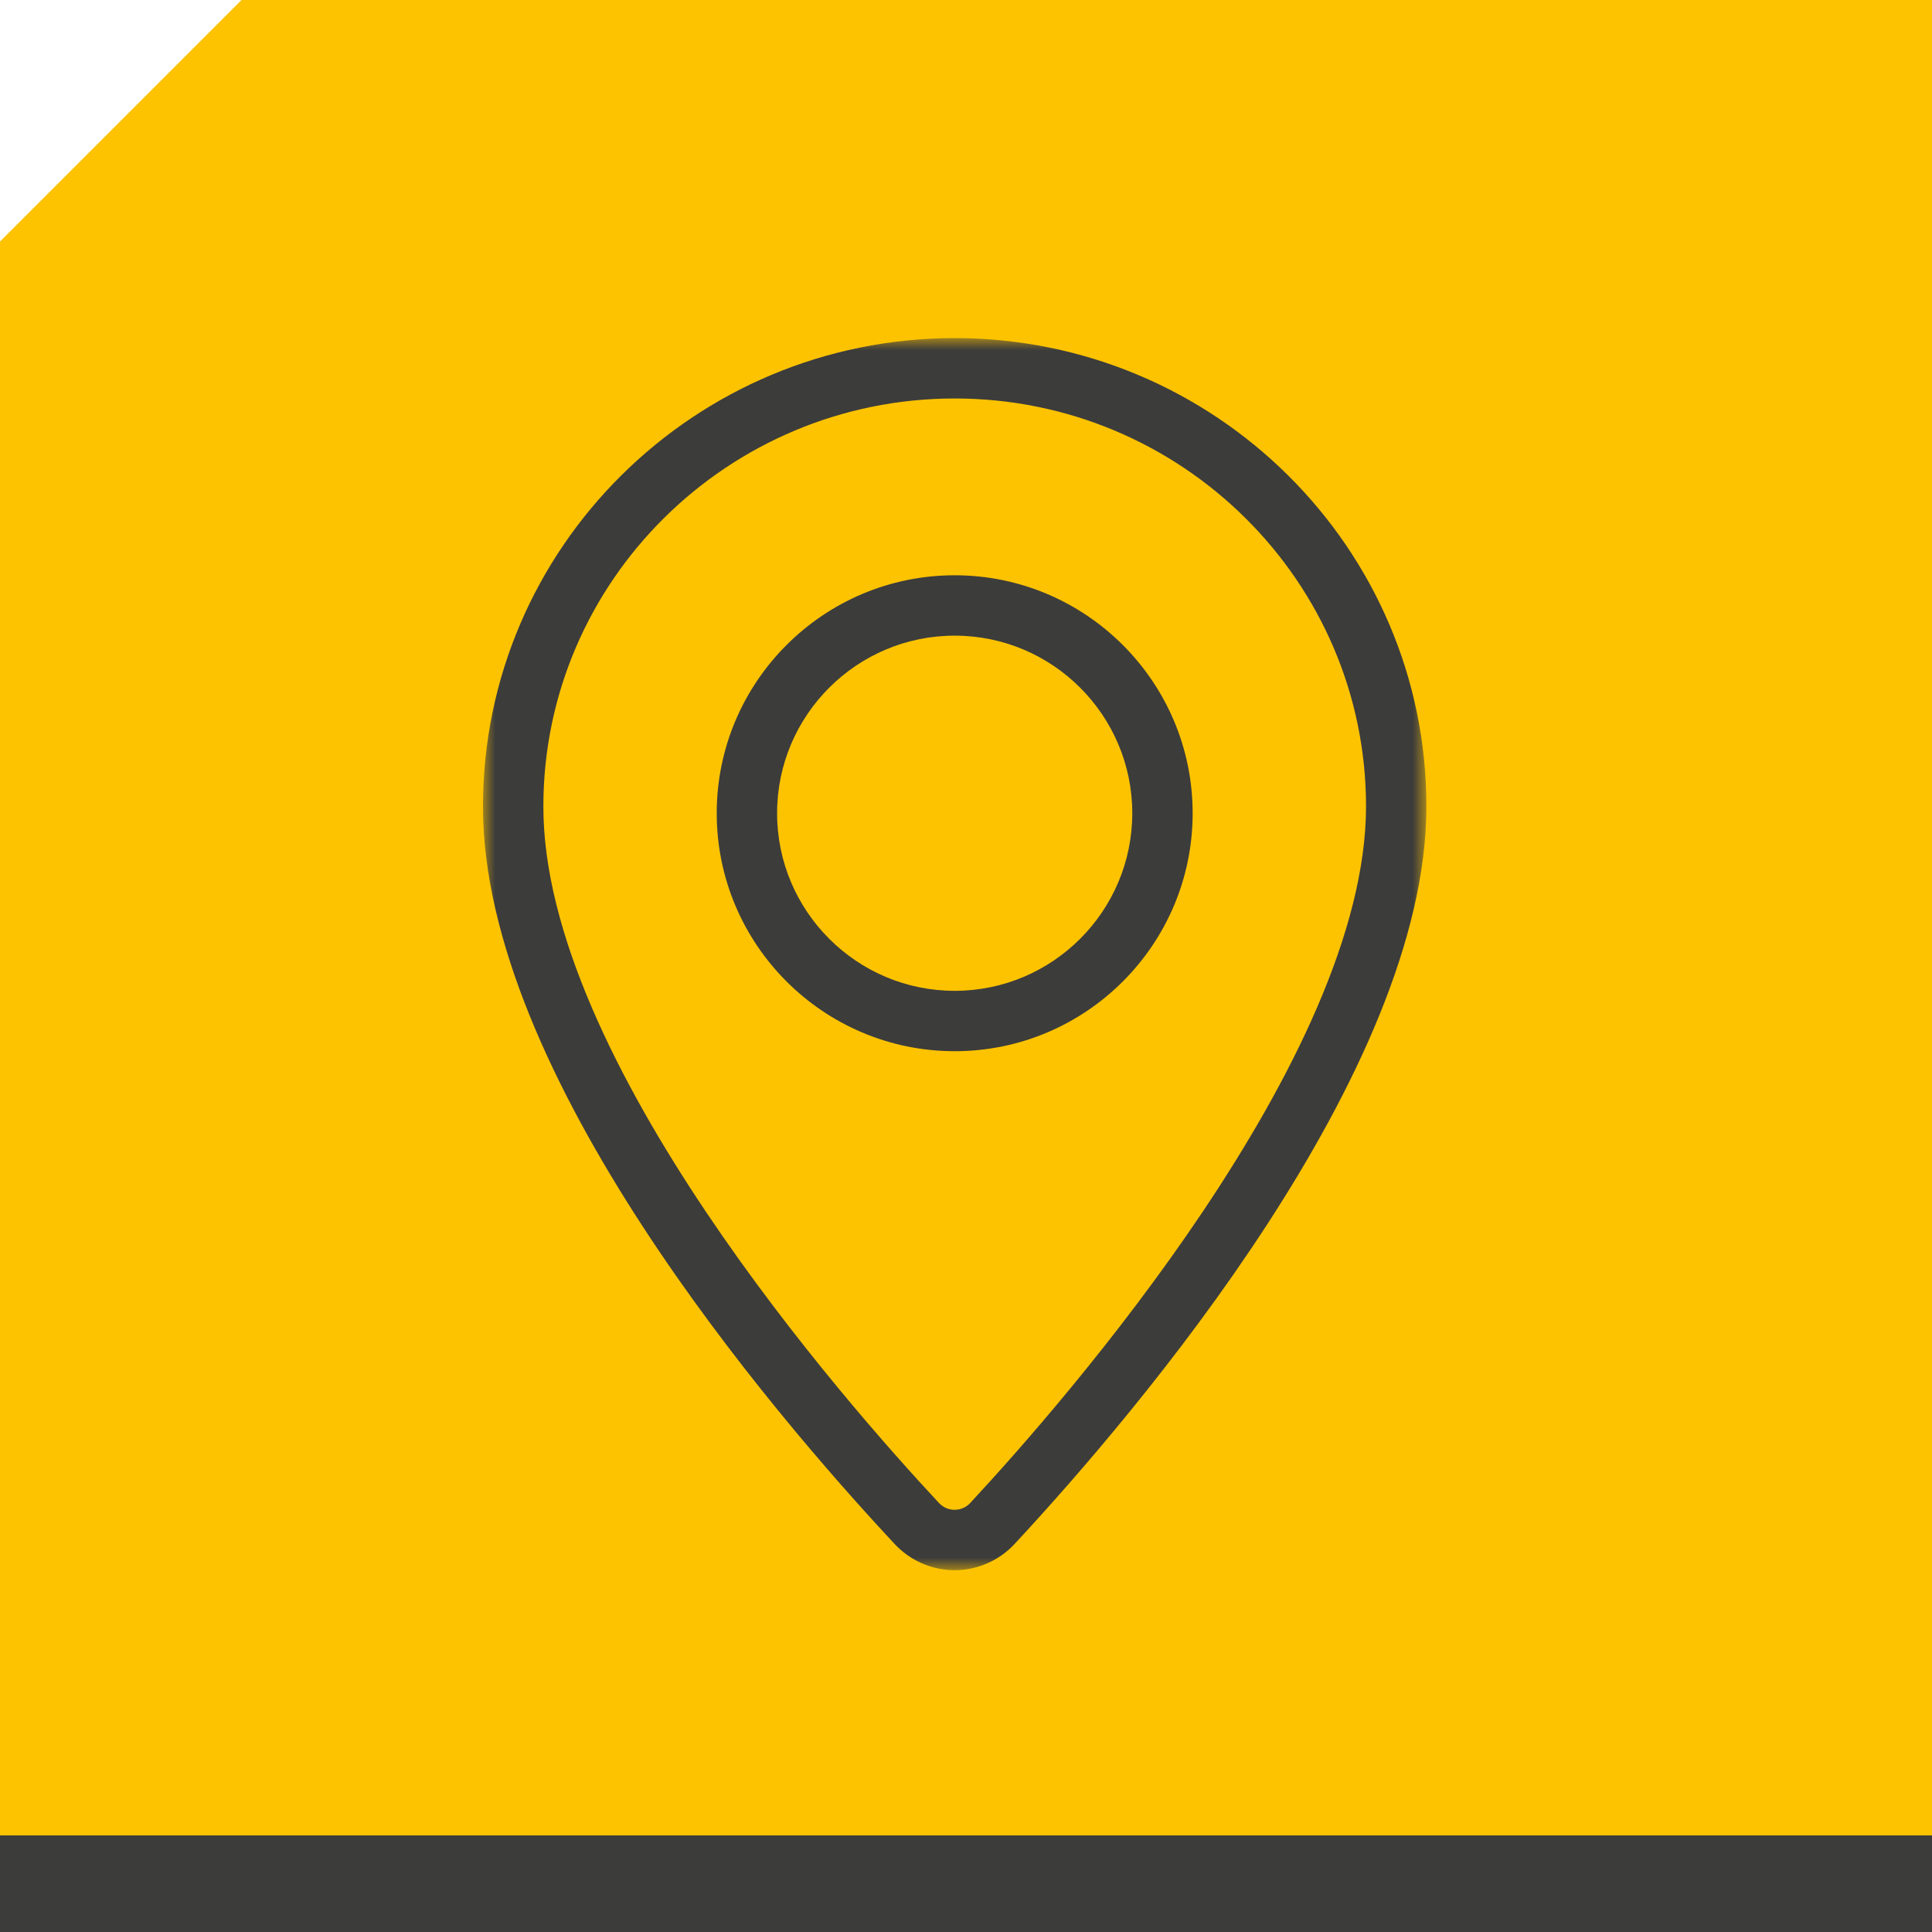
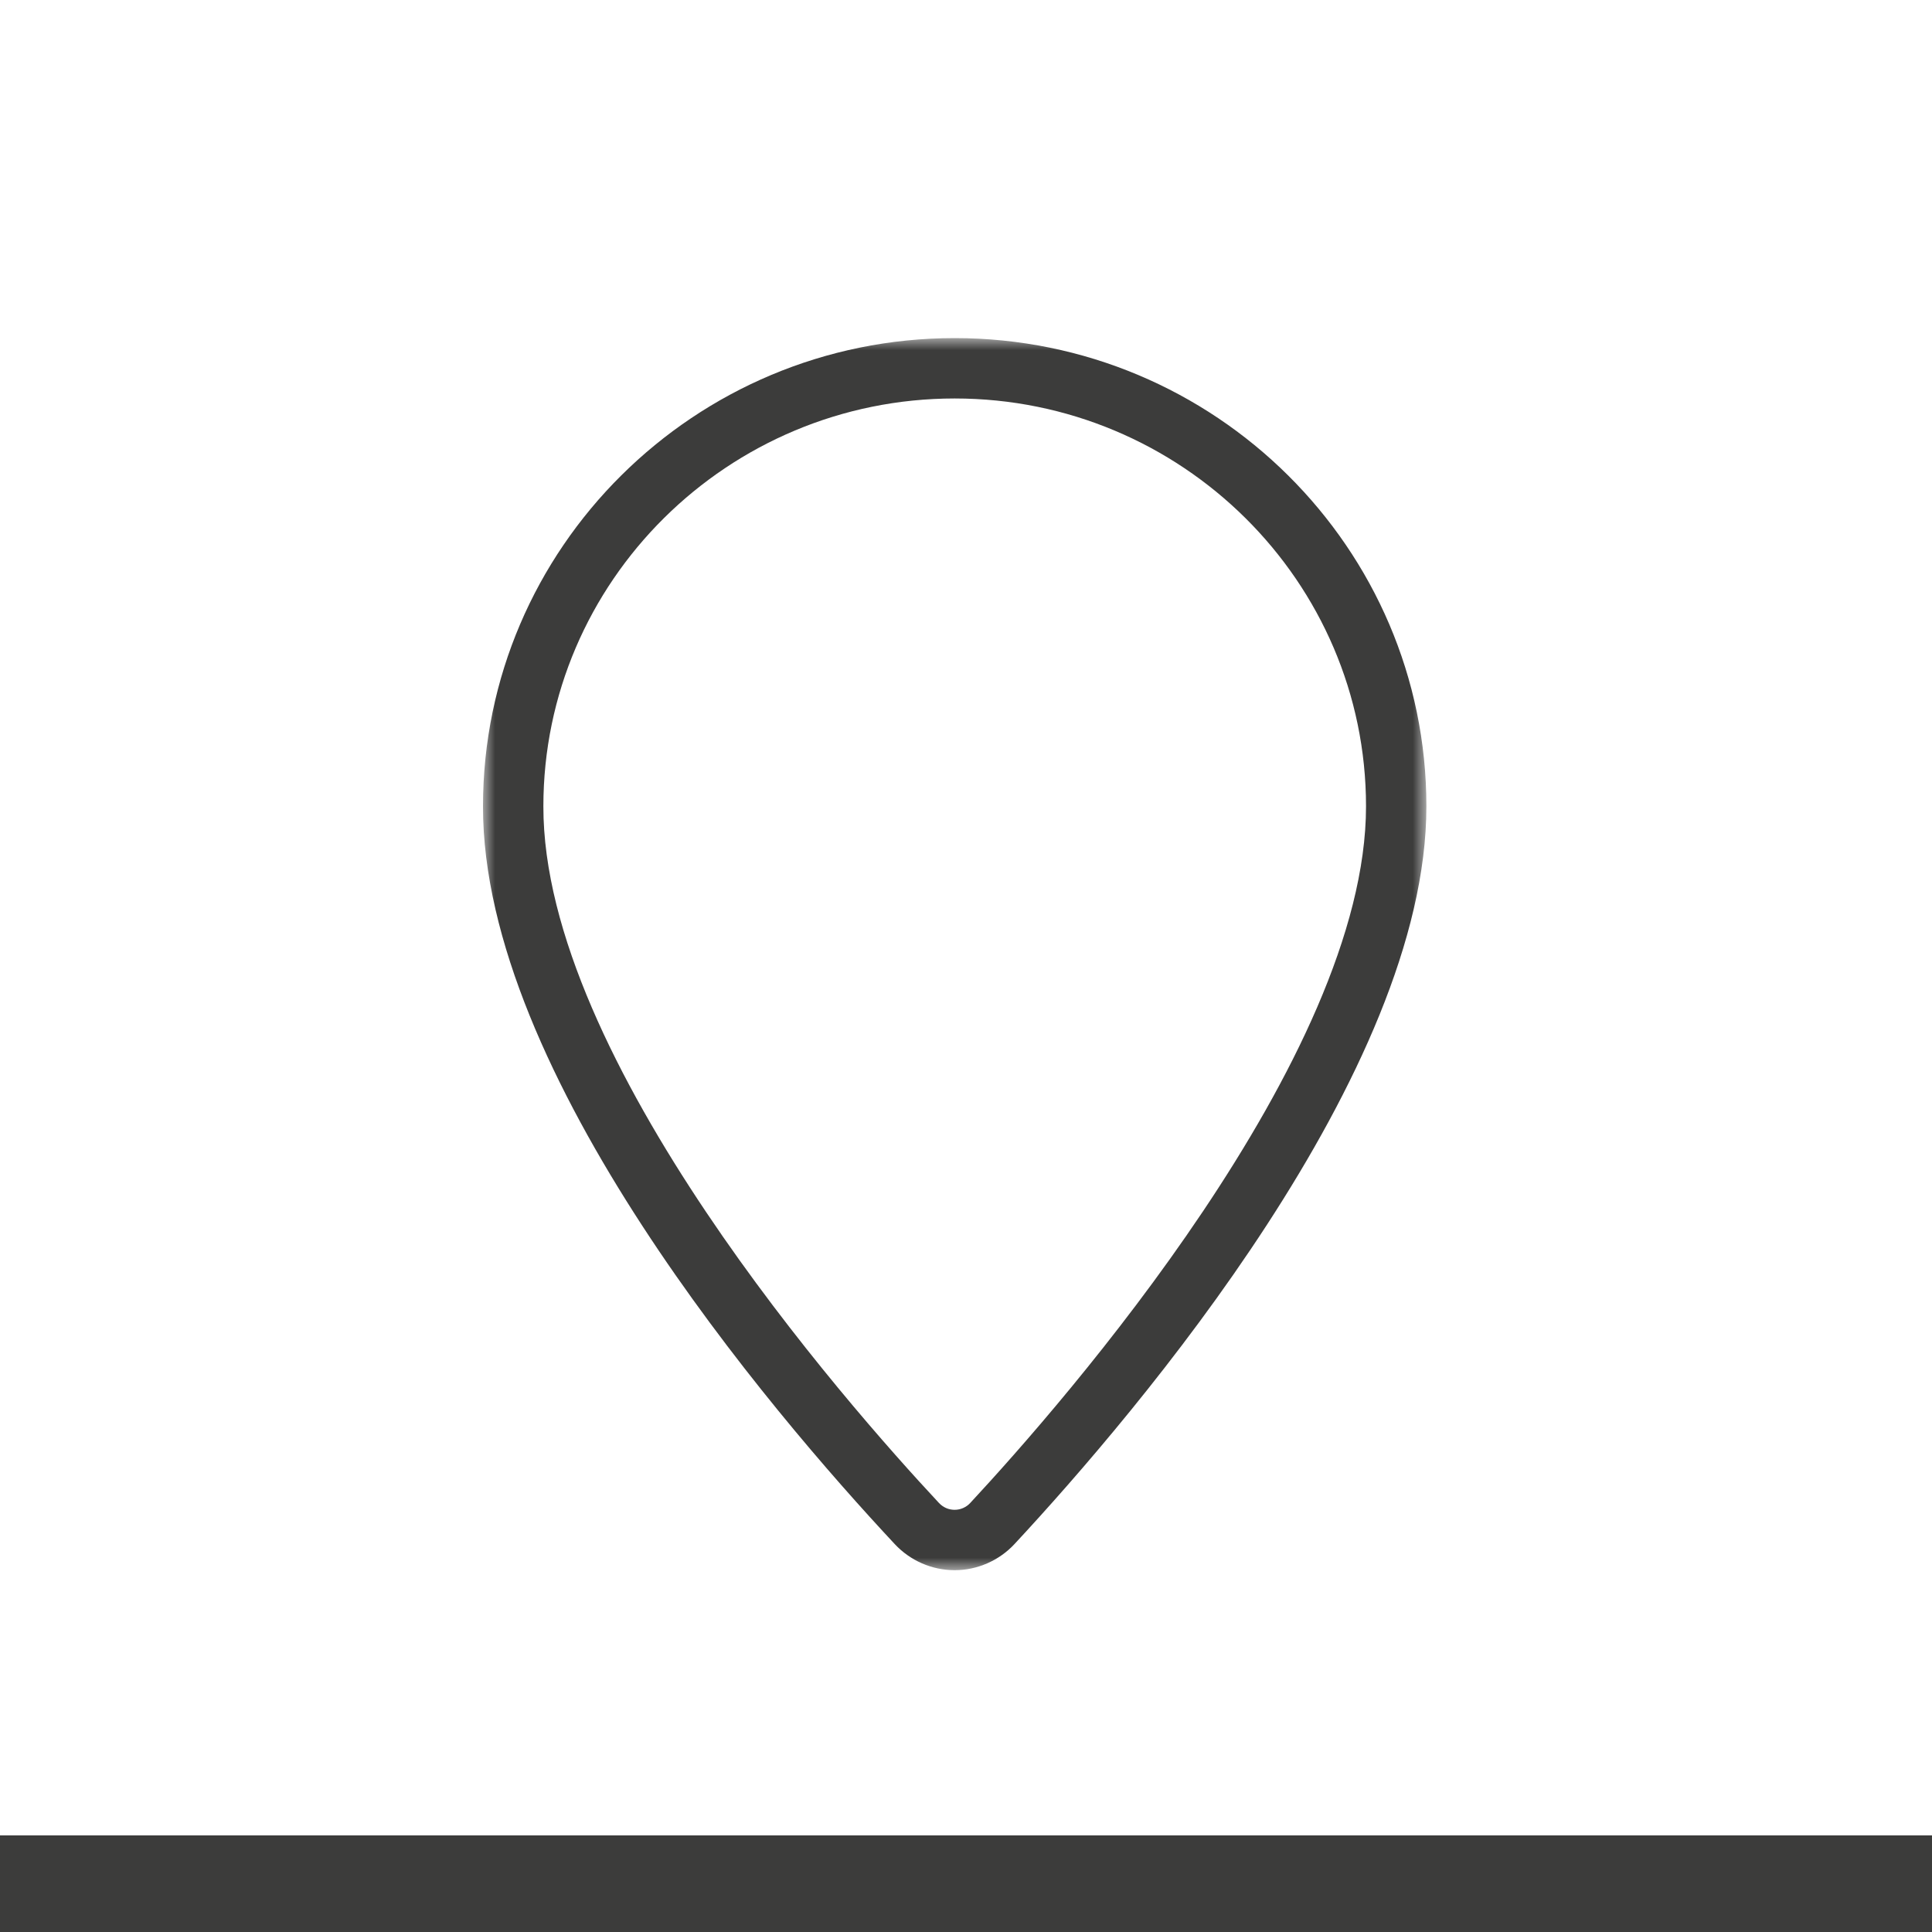
<svg xmlns="http://www.w3.org/2000/svg" xmlns:xlink="http://www.w3.org/1999/xlink" width="80px" height="80px" viewBox="0 0 80 80" version="1.1">
  <title>icon/contact_01</title>
  <defs>
    <polygon id="path-1" points="0 0 39.064 0 39.064 51.018 0 51.018" />
  </defs>
  <g id="Symbols" stroke="none" stroke-width="1" fill="none" fill-rule="evenodd">
    <g id="Footer" transform="translate(-390, -120)">
      <g id="icon/contact_01" transform="translate(390, 120)">
-         <path d="M10,0 L80,0 L80,0 L80,80 L0,80 L0,10 L10,0 Z" id="Rectangle" fill="#FDC300" />
        <rect id="Rectangle-Copy" fill="#3C3C3B" x="0" y="76" width="80" height="4" />
        <g id="Group-6" transform="translate(20, 14)">
          <g id="Group-3">
            <mask id="mask-2" fill="white">
              <use xlink:href="#path-1" />
            </mask>
            <g id="Clip-2" />
            <path d="M20.178,48.232 C20.007,48.416 19.777,48.517 19.529,48.518 L19.528,48.518 C19.281,48.518 19.05,48.417 18.879,48.233 C15.032,44.112 2.48,29.854 2.5,19.388 C2.5,10.076 10.141,2.5 19.532,2.5 C28.923,2.5 36.564,10.076 36.564,19.388 C36.564,29.789 24.022,44.095 20.178,48.232 M19.532,0 C8.762,0 -0,8.697 -0,19.386 C-0.022,30.455 11.917,44.44 17.051,49.939 C17.691,50.625 18.593,51.018 19.528,51.018 L19.532,51.018 C20.468,51.017 21.371,50.621 22.01,49.934 C27.137,44.415 39.064,30.391 39.064,19.388 C39.064,8.697 30.302,0 19.532,0" id="Fill-1" fill="#3C3C3B" mask="url(#mask-2)" />
          </g>
-           <path d="M19.531,27.028 C15.476,27.028 12.178,23.729 12.178,19.674 C12.178,15.62 15.476,12.321 19.531,12.321 C23.586,12.321 26.885,15.62 26.885,19.674 C26.885,23.729 23.586,27.028 19.531,27.028 M19.531,9.821 C14.098,9.821 9.678,14.241 9.678,19.674 C9.678,25.108 14.098,29.528 19.531,29.528 C24.965,29.528 29.385,25.108 29.385,19.674 C29.385,14.241 24.965,9.821 19.531,9.821" id="Fill-4" fill="#3C3C3B" />
        </g>
      </g>
    </g>
  </g>
</svg>